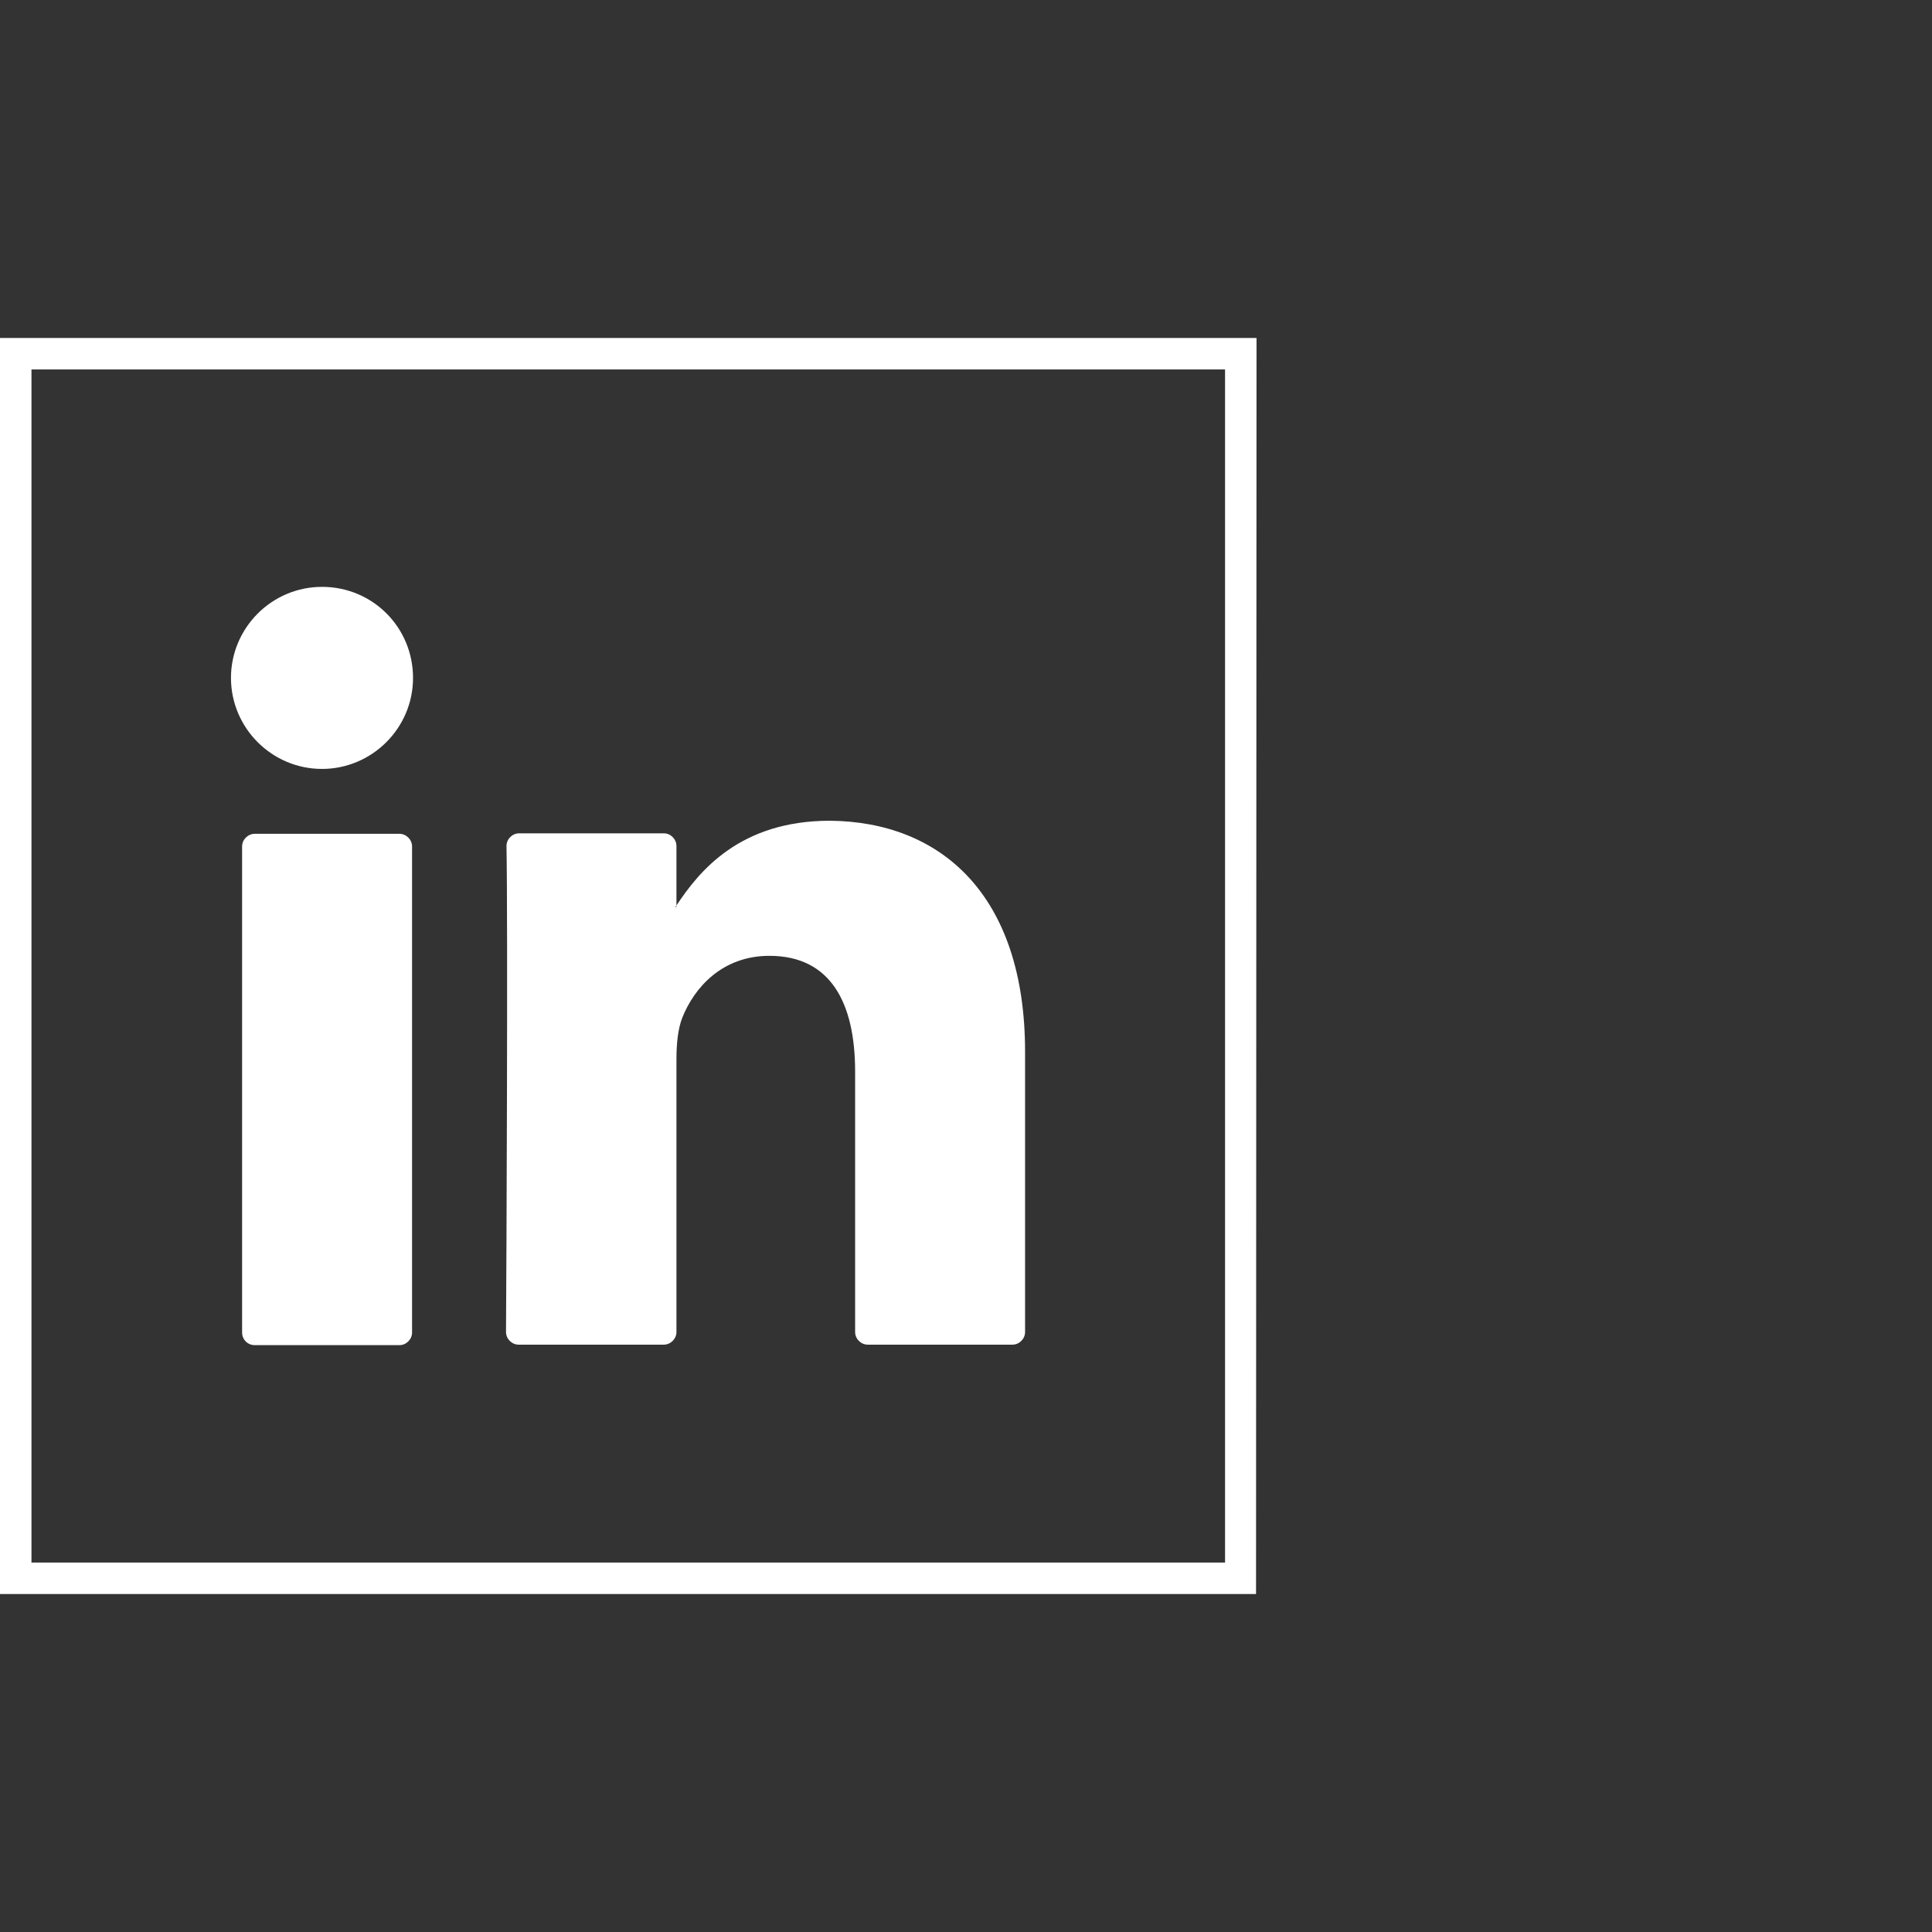
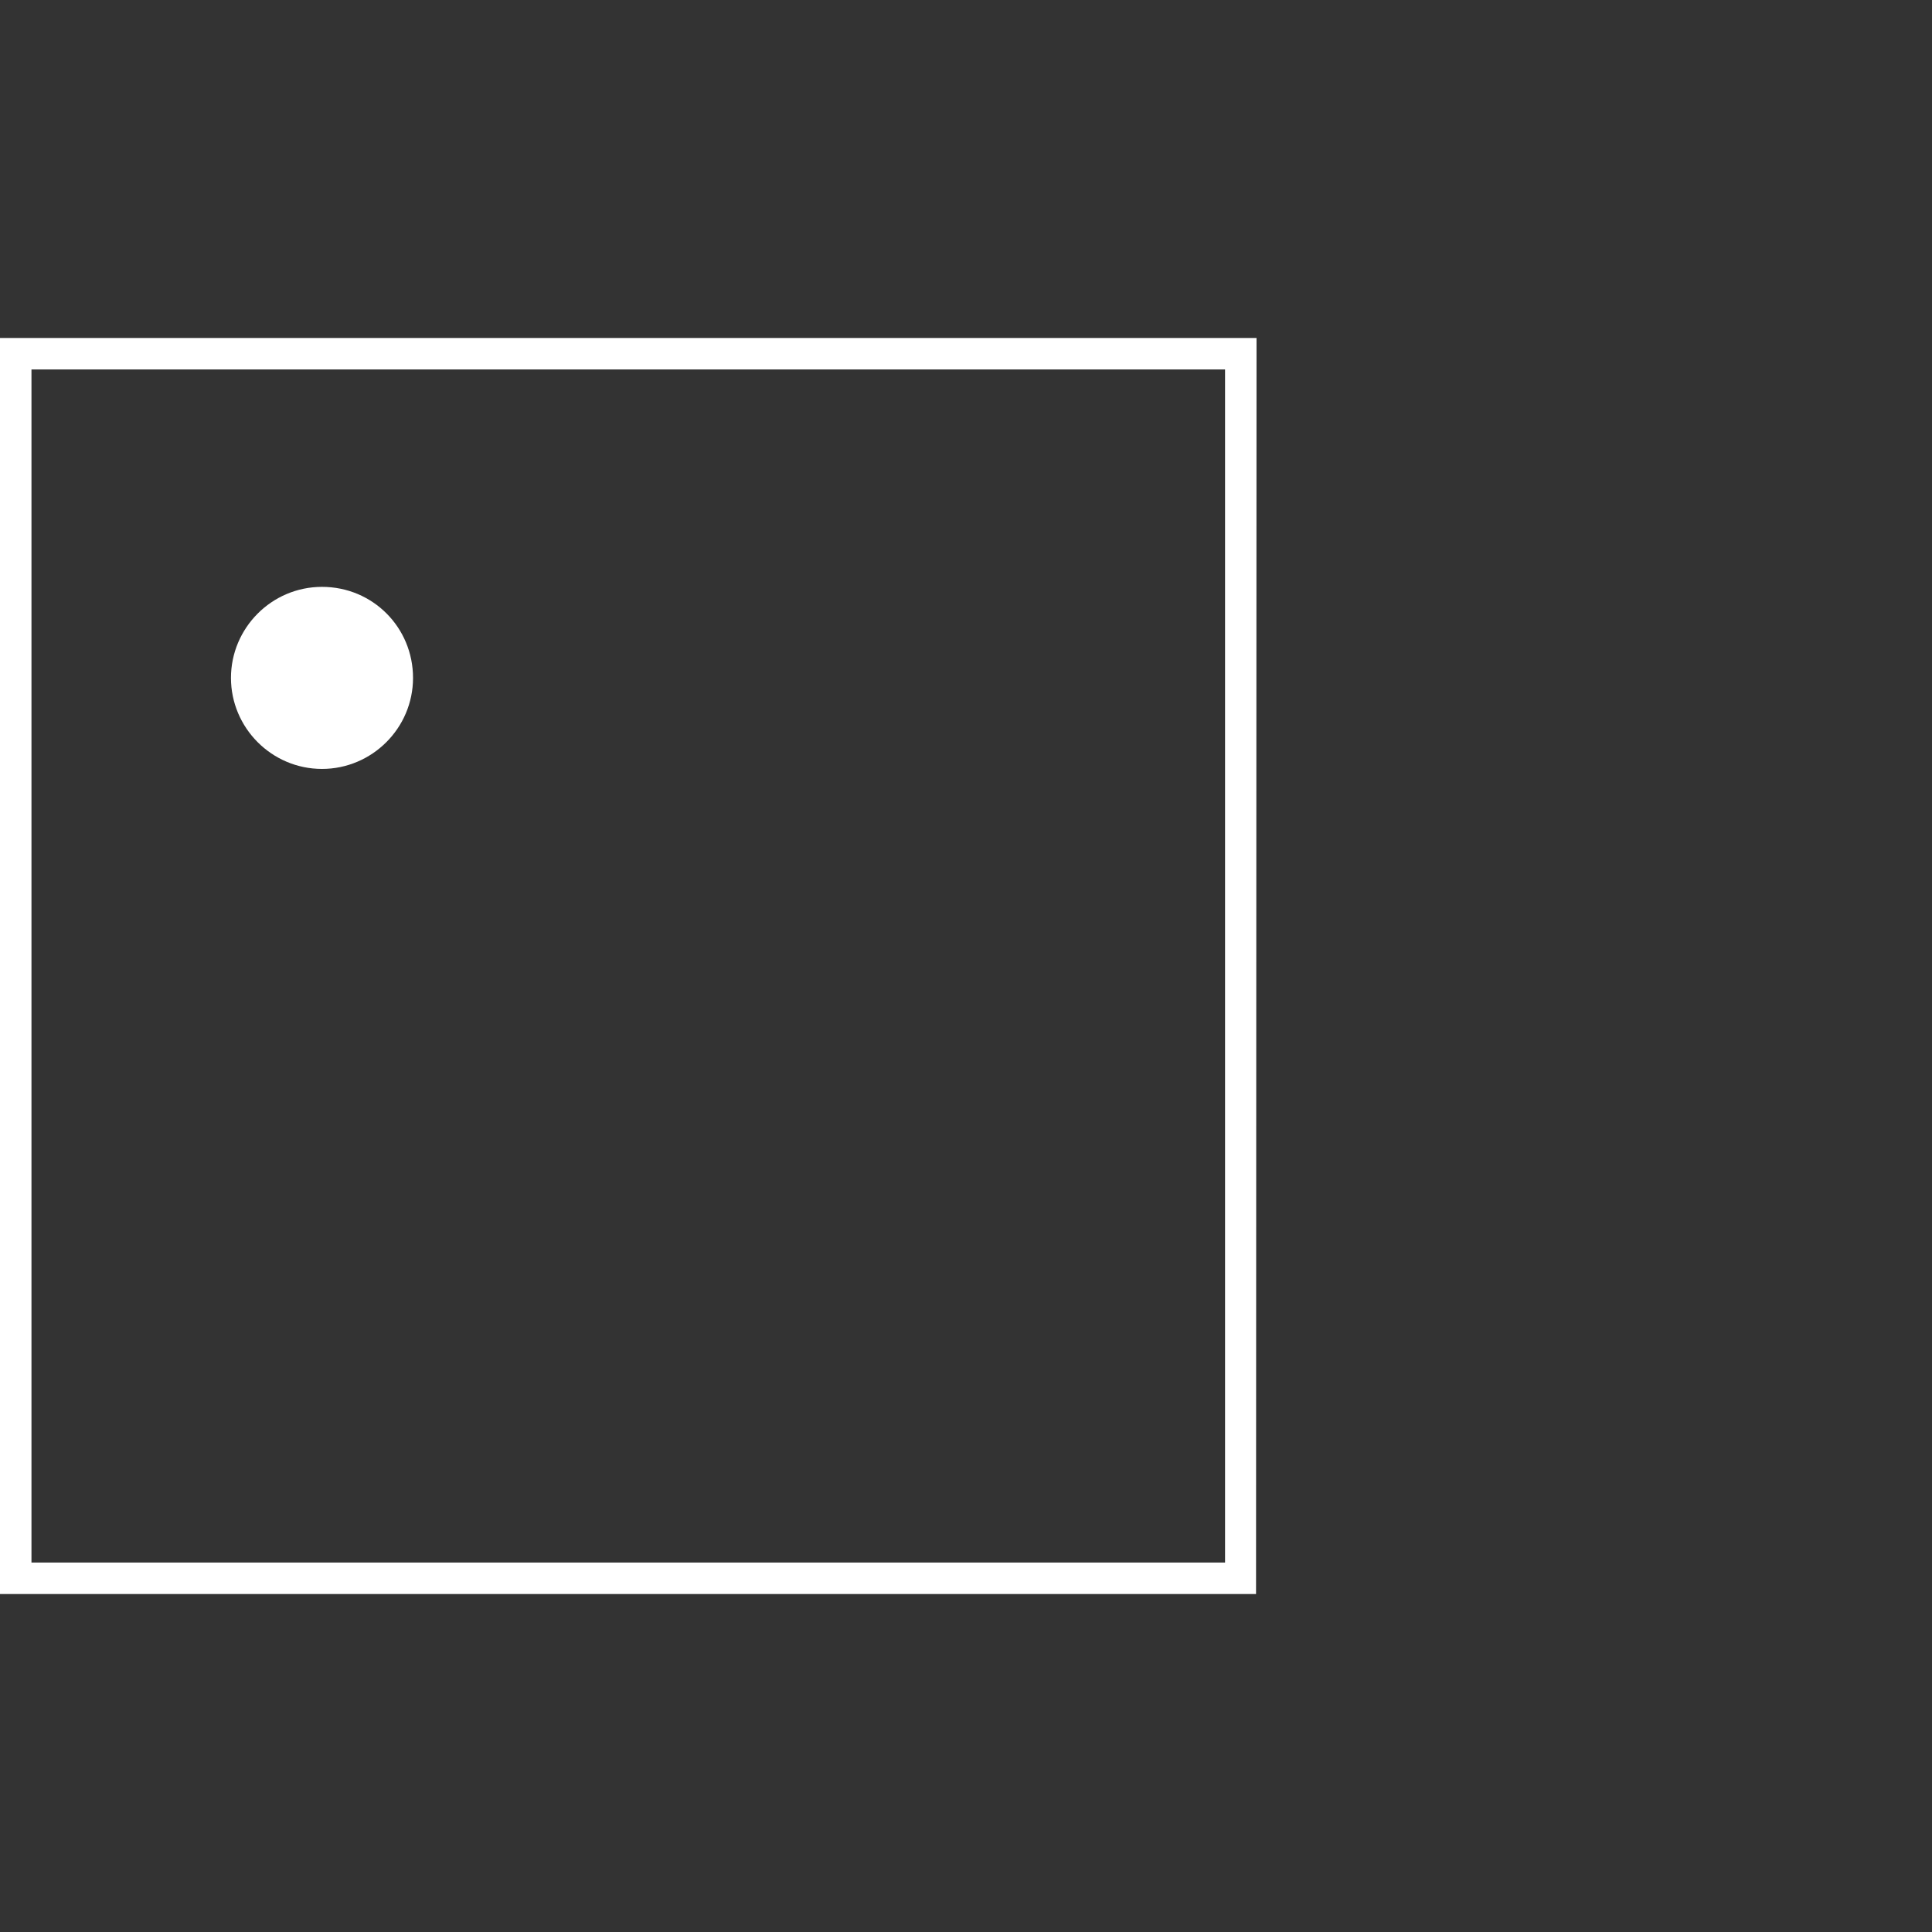
<svg xmlns="http://www.w3.org/2000/svg" version="1.1" id="Capa_1" x="0px" y="0px" viewBox="0 0 399 399" style="enable-background:new 0 0 399 399;" xml:space="preserve">
  <rect x="0" y="0" width="399" height="399" fill="#333333" stroke="none" />
  <style type="text/css">
	.st0{fill:#FFFFFF;}
</style>
  <g>
    <g>
      <path class="st0" d="M253,76.3v246.4H6.5V76.3H253 M259.5,69.8H0v259.4h259.4L259.5,69.8L259.5,69.8z" />
    </g>
    <g>
      <g>
        <g>
          <g>
-             <path class="st0" d="M211.7,217.2v57.9c0,1.4-1.2,2.6-2.6,2.6h-29.9c-1.4,0-2.6-1.2-2.6-2.6v-53.8c0-14.1-5-23.9-17.7-23.9       c-9.7,0-15.5,6.5-18,12.8c-0.9,2.3-1.2,5.4-1.2,8.6v56.3c0,1.4-1.2,2.6-2.6,2.6h-30c-1.4,0-2.6-1.2-2.6-2.6       c0.1-14.4,0.4-84,0.1-100.4c0-1.4,1.2-2.6,2.6-2.6h29.9c1.4,0,2.6,1.2,2.6,2.6V187c-0.1,0.2-0.3,0.3-0.3,0.3h0.3V187       c4.7-7.1,13.1-17.5,31.7-17.5C194.3,169.7,211.7,184.8,211.7,217.2L211.7,217.2z M52.6,277.8h29.9c1.4,0,2.6-1.2,2.6-2.6V174.8       c0-1.4-1.2-2.6-2.6-2.6H52.6c-1.4,0-2.6,1.2-2.6,2.6v100.4C50,276.6,51.1,277.8,52.6,277.8z" />
-           </g>
+             </g>
        </g>
      </g>
      <g>
        <path class="st0" d="M85.3,140c0,10.4-8.5,18.8-18.8,18.8c-10.4,0-18.8-8.5-18.8-18.8s8.4-18.8,18.8-18.8     C77,121.2,85.3,129.6,85.3,140z" />
      </g>
    </g>
  </g>
</svg>